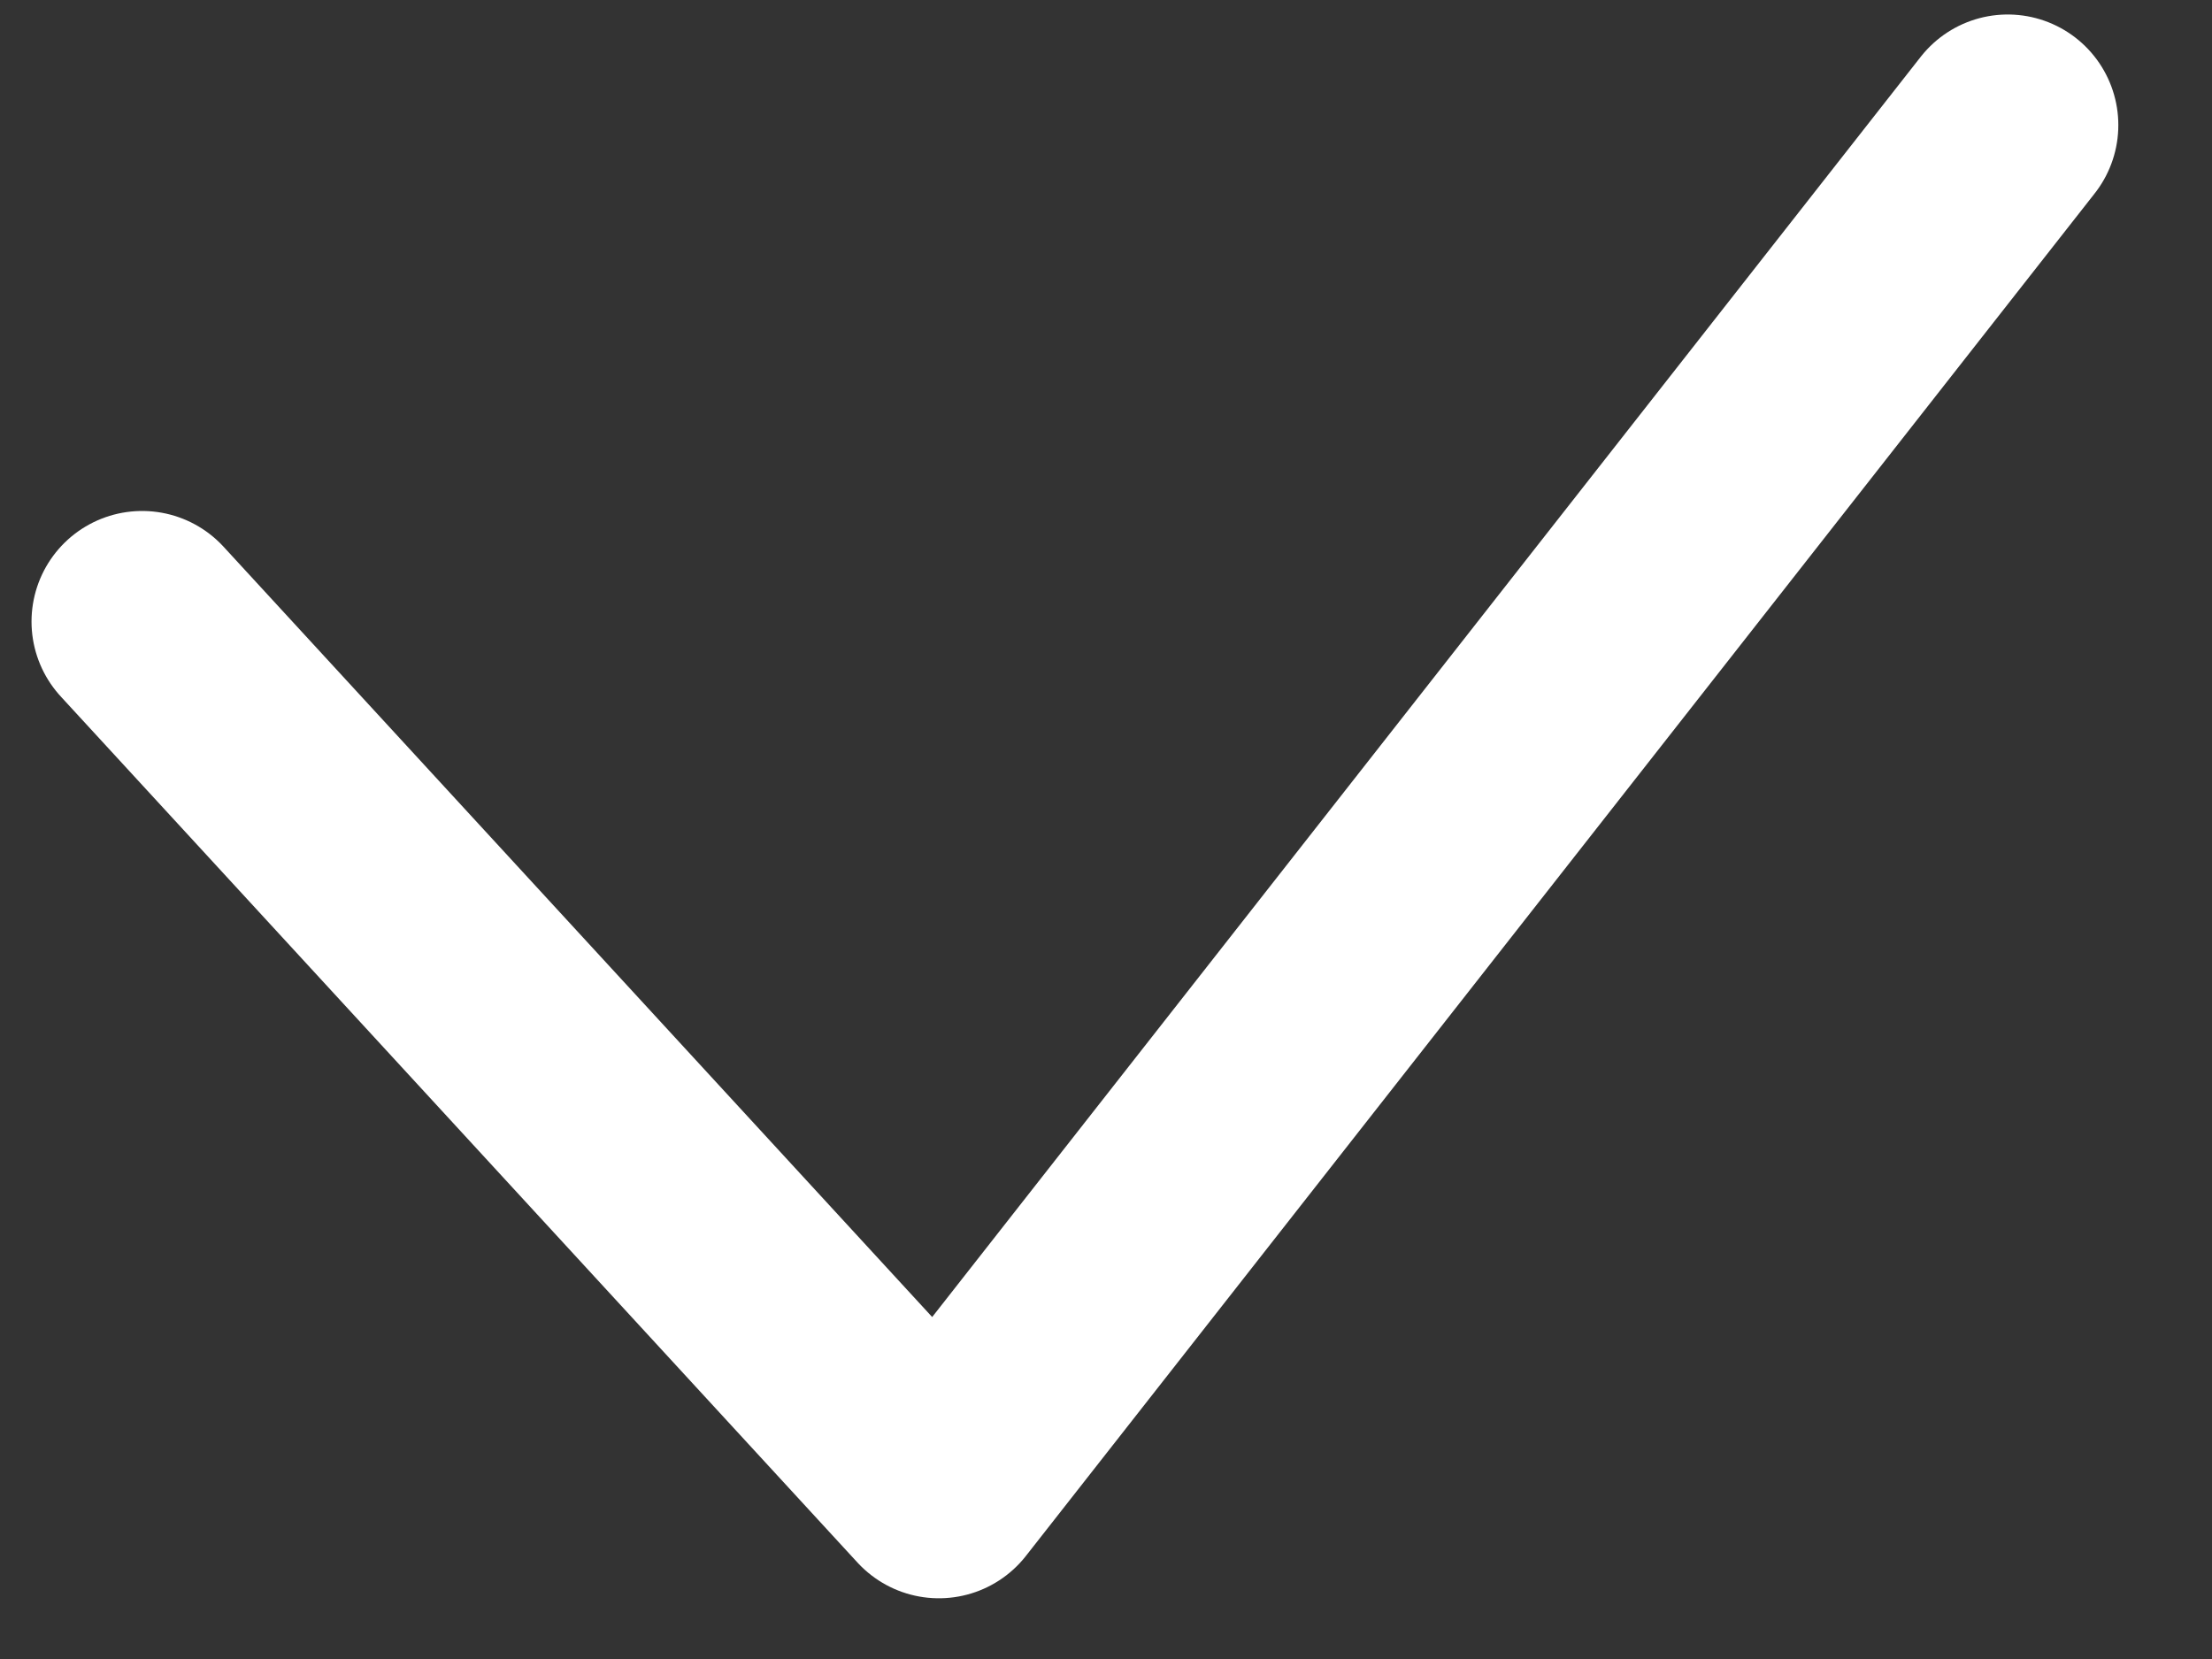
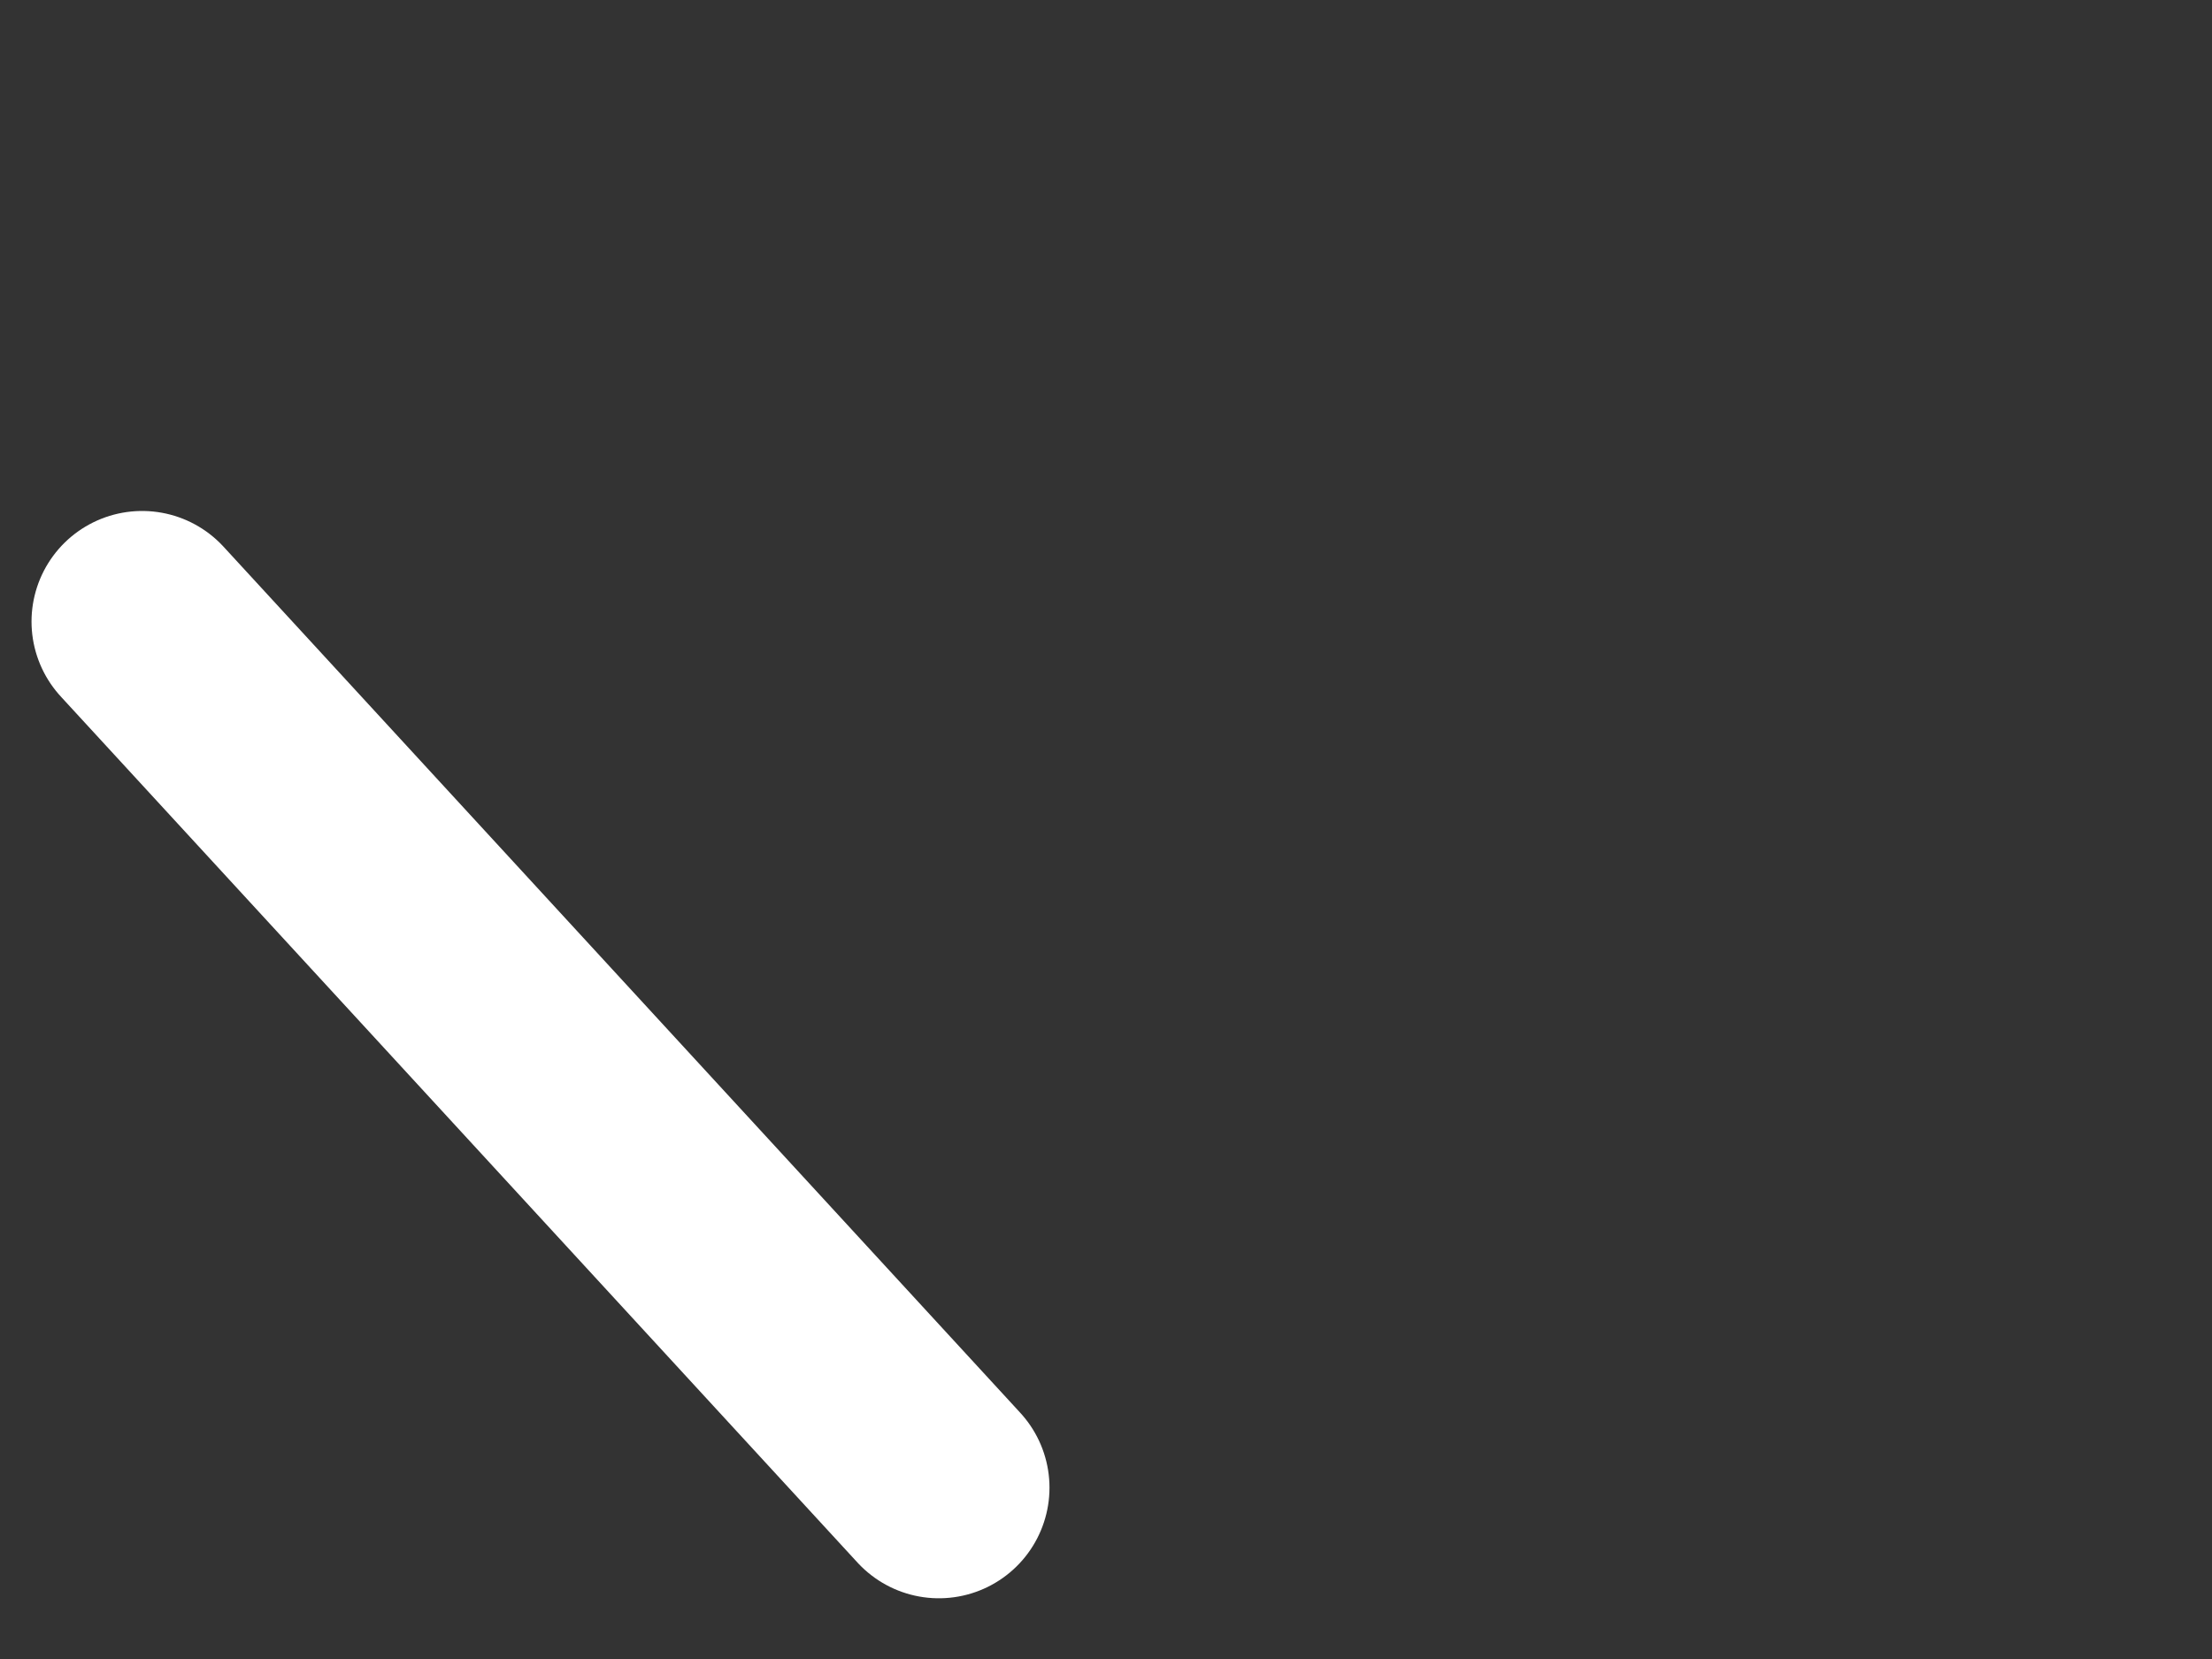
<svg xmlns="http://www.w3.org/2000/svg" width="20" height="15" viewBox="0 0 20 15" fill="none">
  <rect x="0" y="0" width="20" height="15" fill="#333333" stroke="none" />
-   <path d="M1.285 5.62L8.489 13.451L18.153 1.131" stroke="white" stroke-width="2" stroke-miterlimit="10" stroke-linecap="round" stroke-linejoin="round" />
+   <path d="M1.285 5.62L8.489 13.451" stroke="white" stroke-width="2" stroke-miterlimit="10" stroke-linecap="round" stroke-linejoin="round" />
</svg>